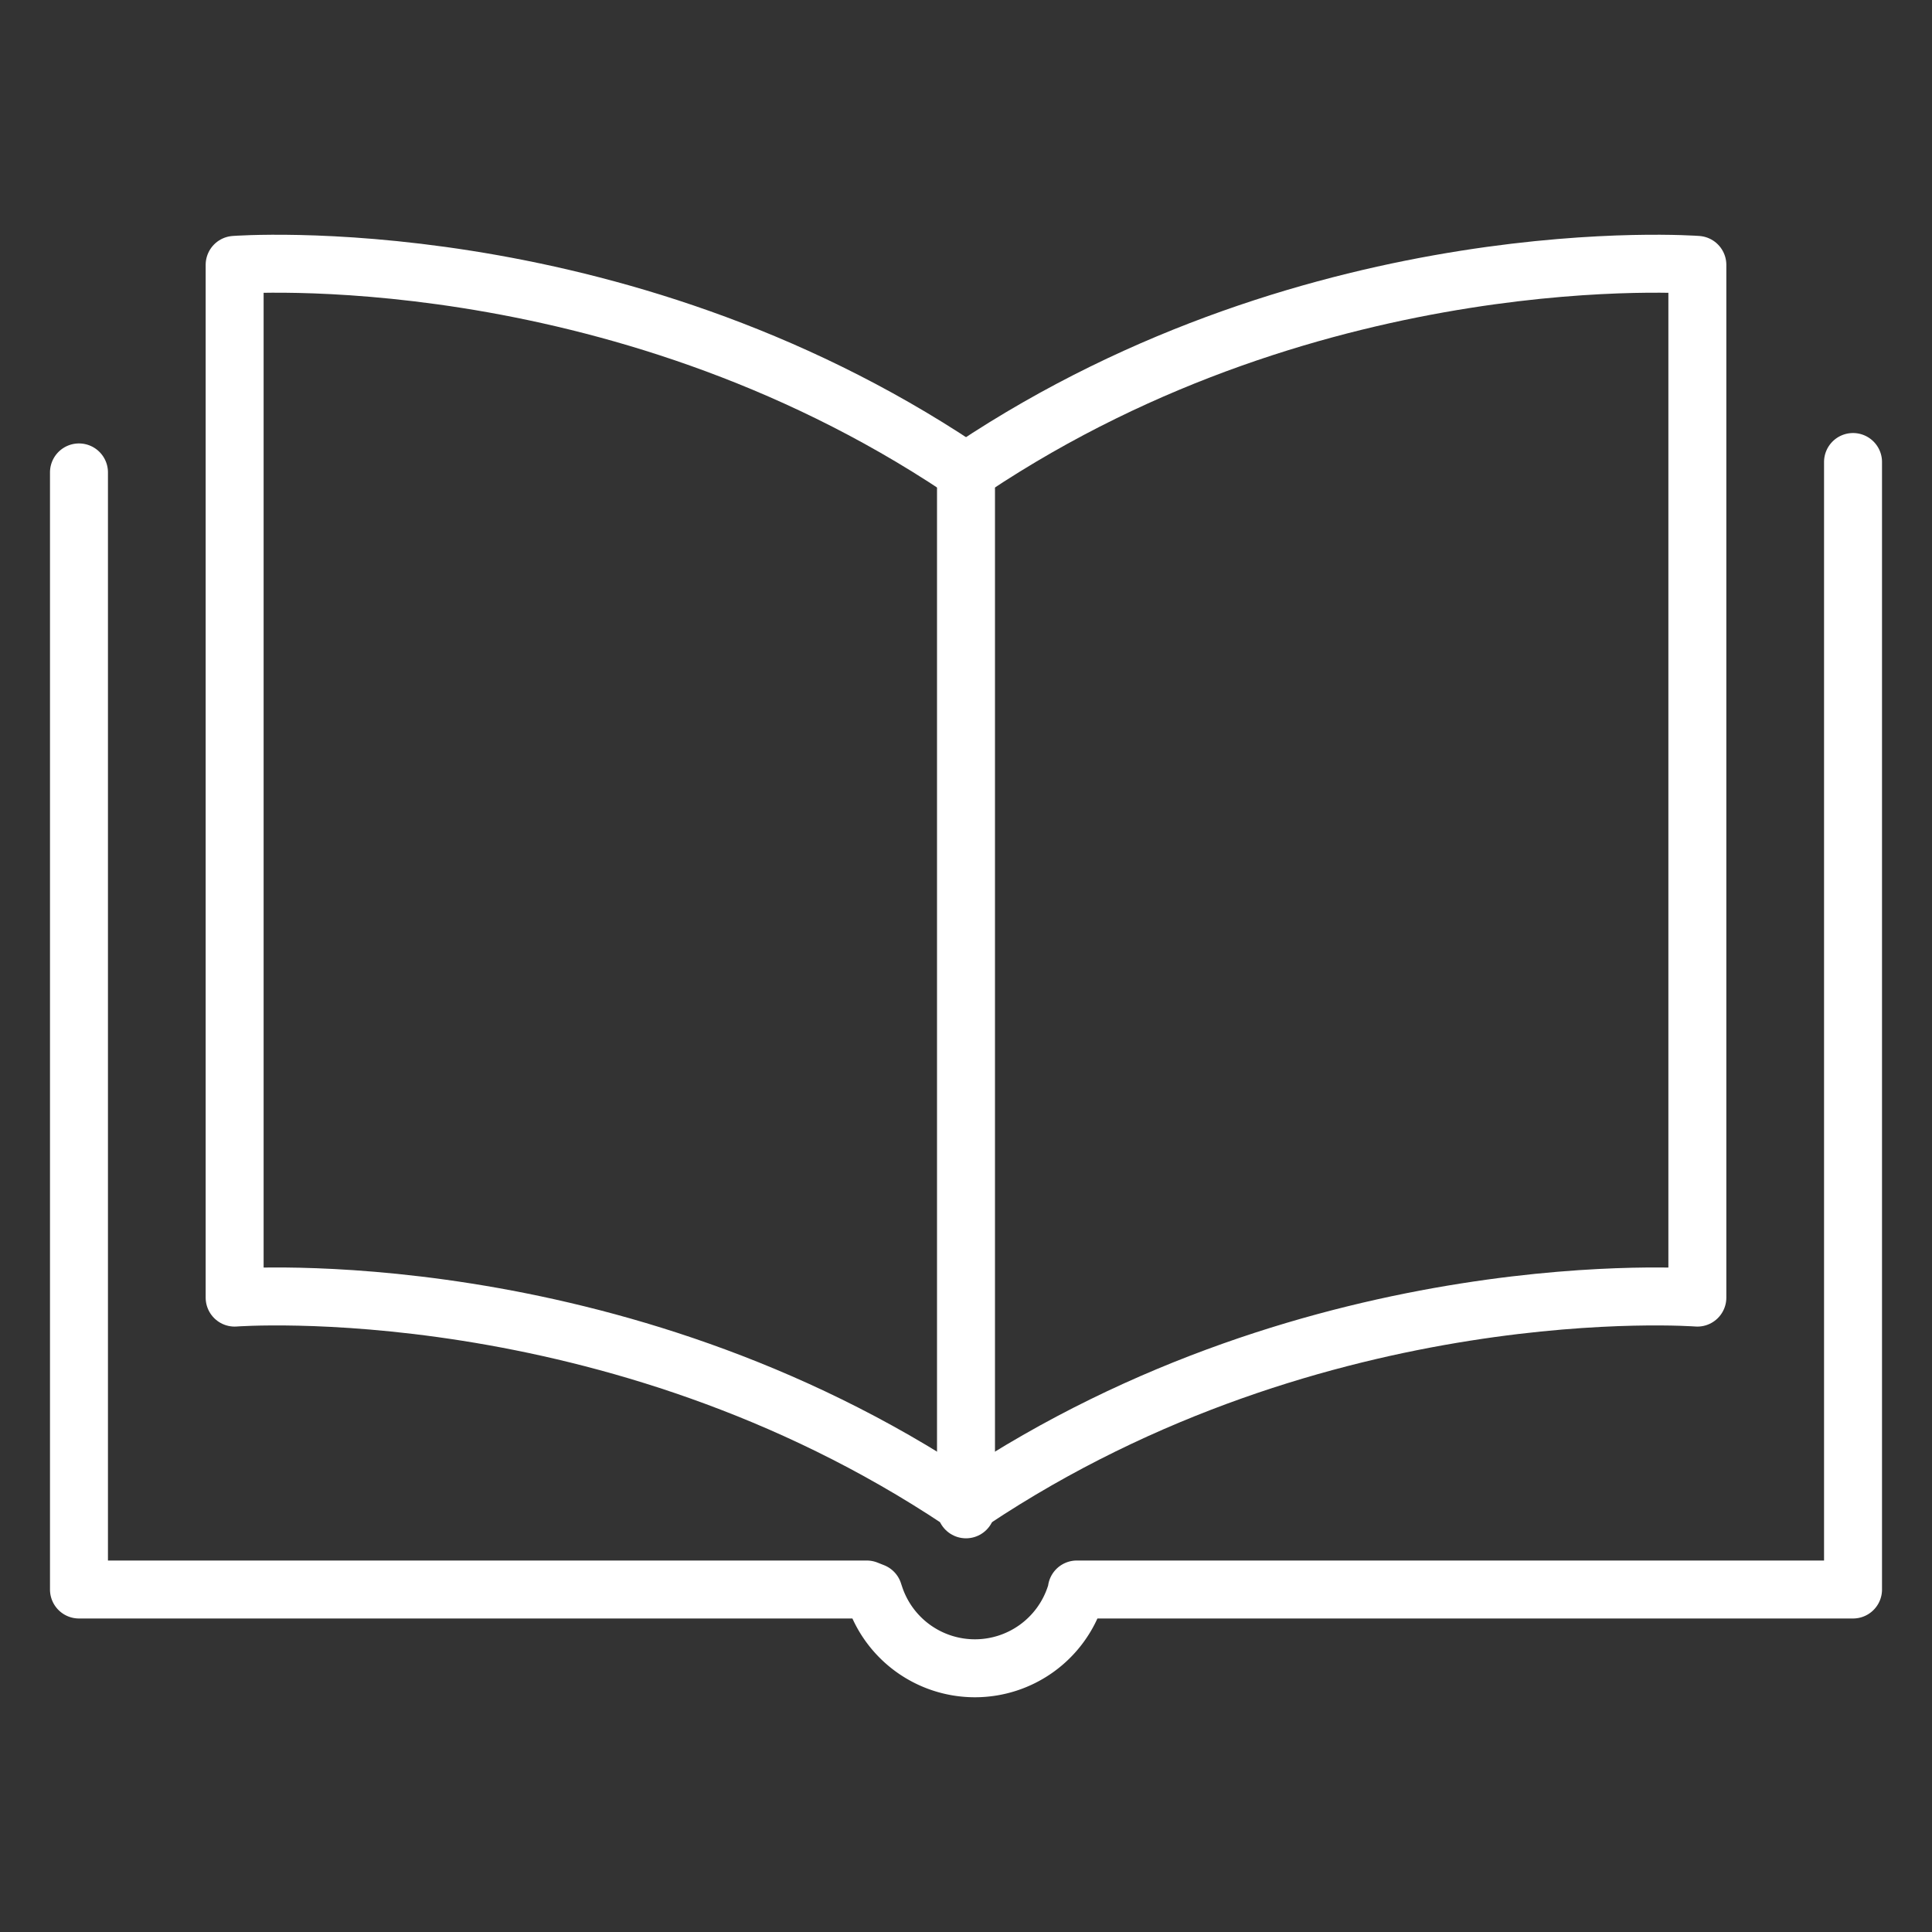
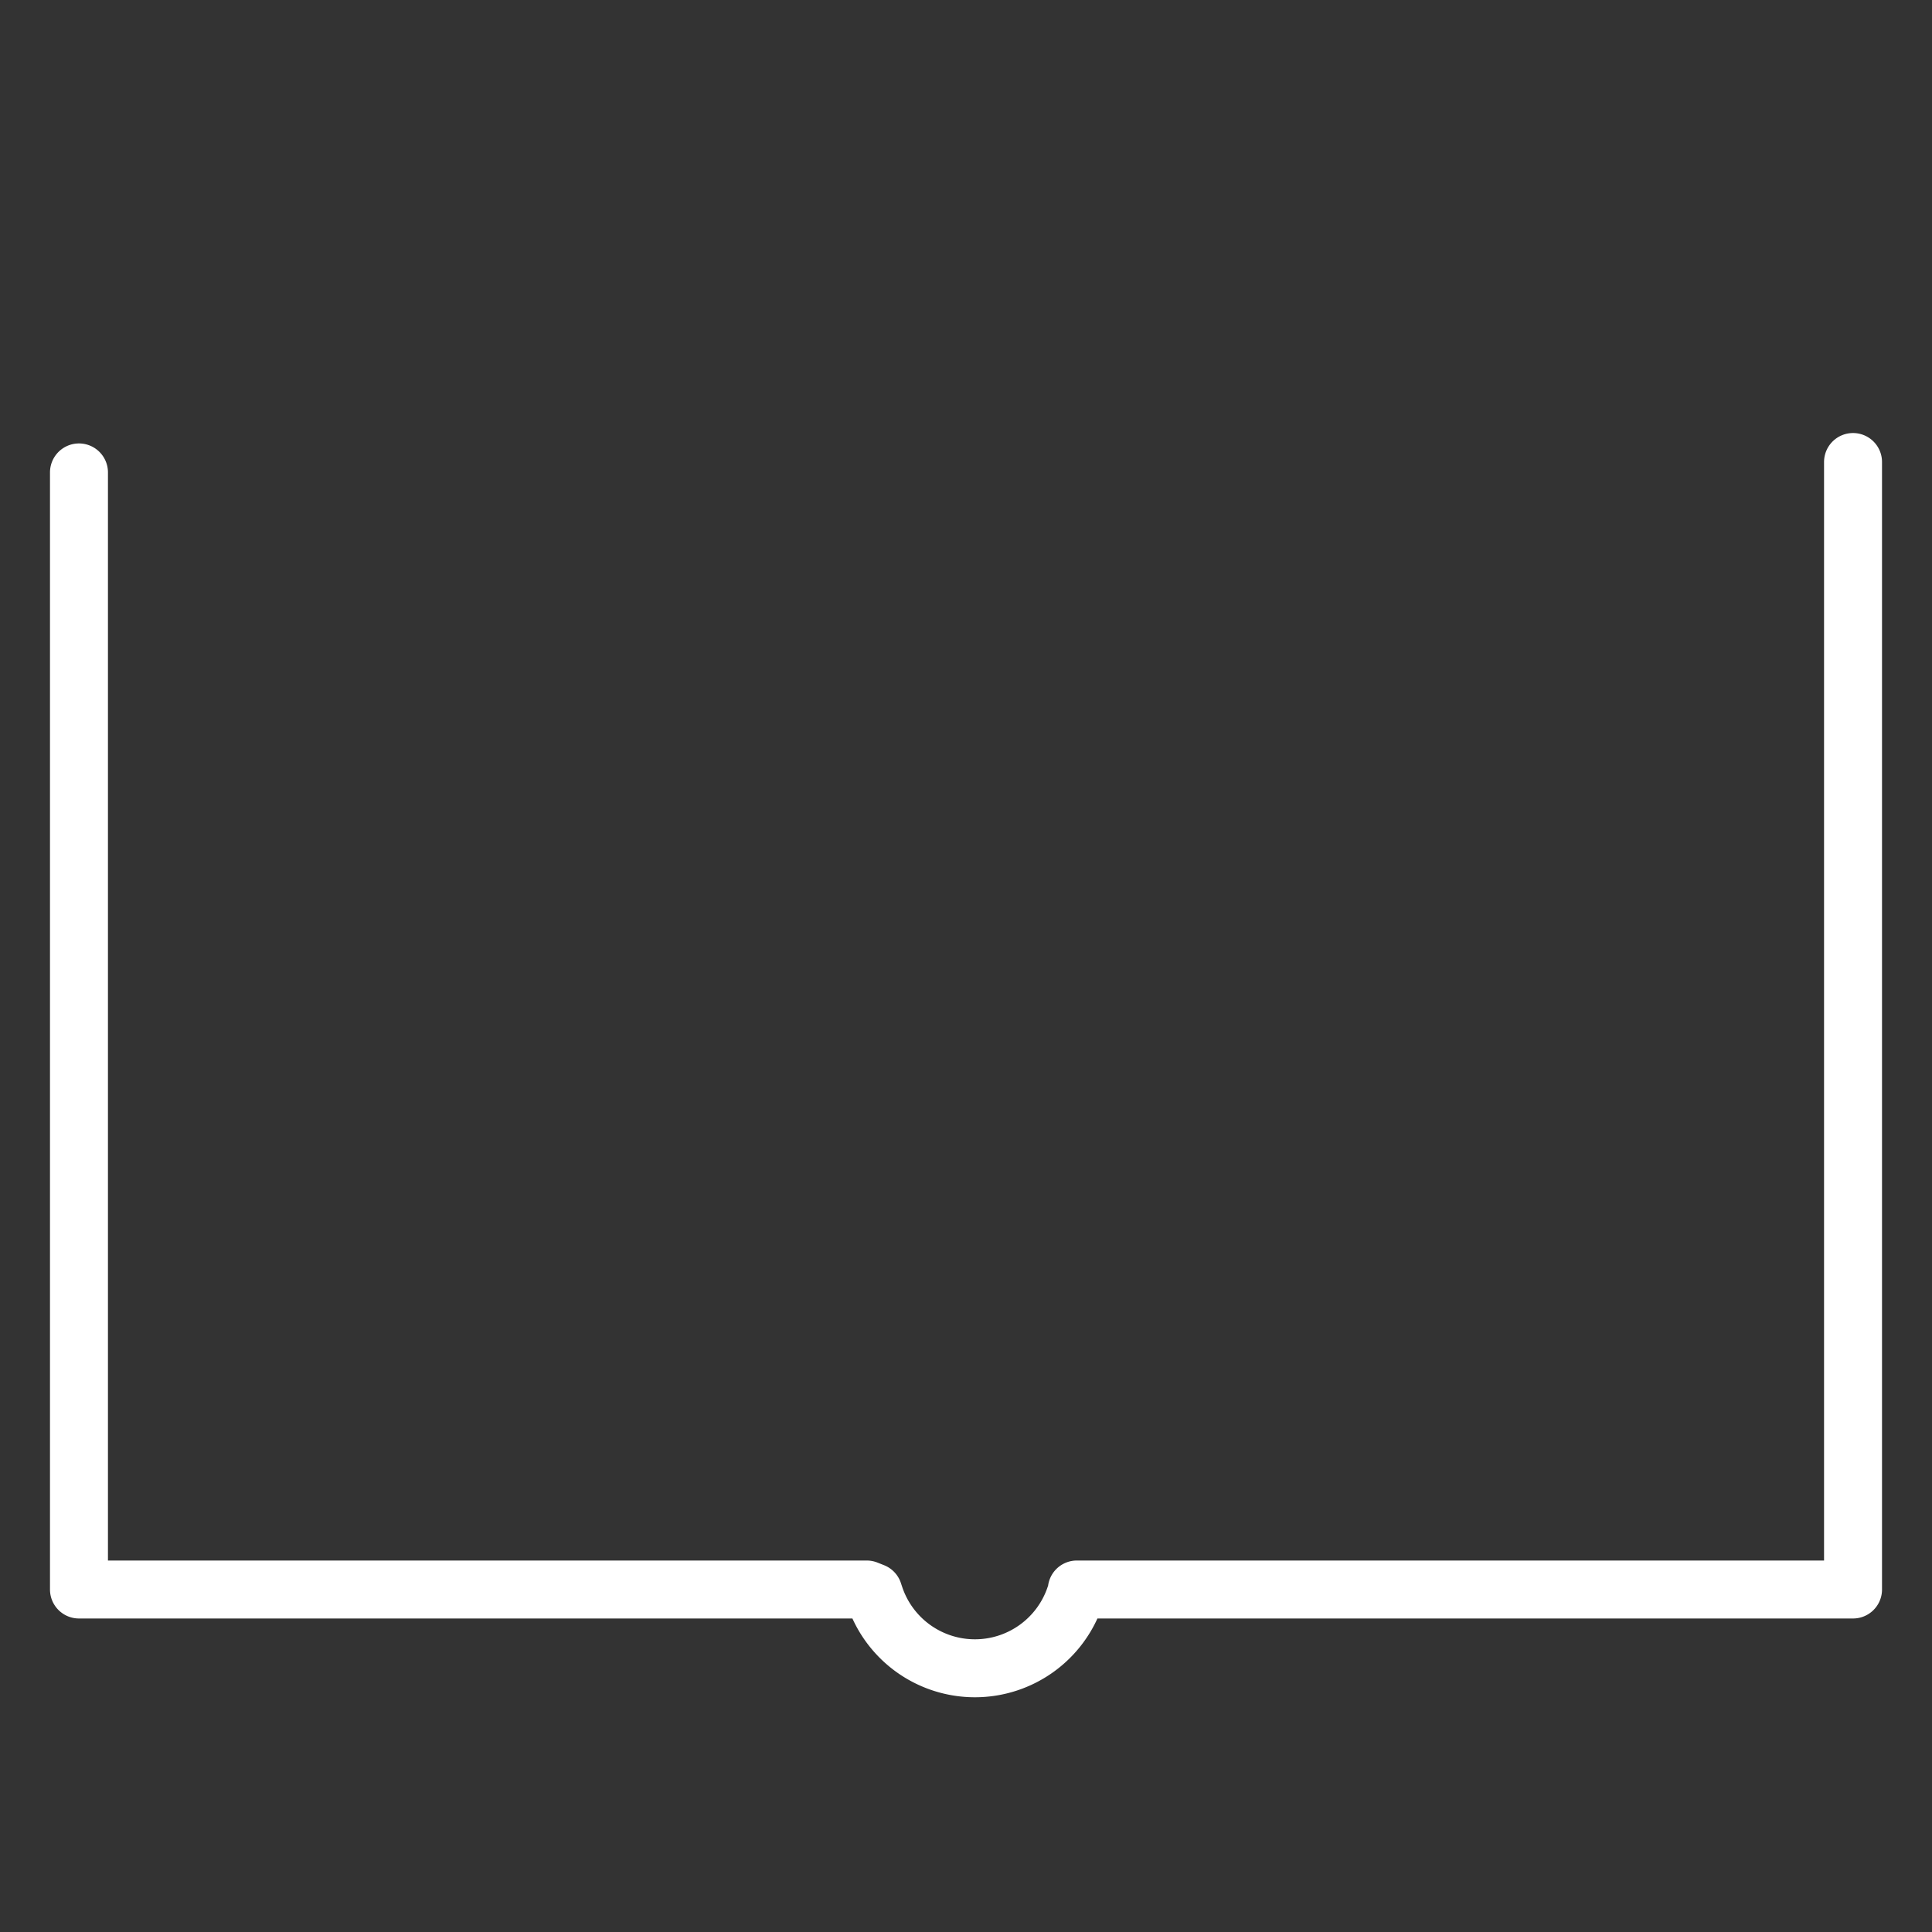
<svg xmlns="http://www.w3.org/2000/svg" id="_Layer_" data-name="&lt;Layer&gt;" viewBox="0 0 800 800">
  <rect x="0" y="0" width="800" height="800" fill="#333333" stroke="none" />
  <defs>
    <style>.cls-1{fill:none;stroke:#fff;stroke-linecap:round;stroke-linejoin:round;stroke-width:24px;}</style>
  </defs>
  <path class="cls-1" d="M32.7,195.62V658.18H358.9l2.75,1.09.54,1.62a43.74,43.74,0,0,0,41.5,29.91h0a43.76,43.76,0,0,0,41.51-29.91l.54-1.62.15-1.09H767.3V191.31" />
-   <path class="cls-1" d="M402.4,193.8c144.21-96.14,300.44-84.12,300.44-84.12V537.31s-156.23-12-300.44,84.12" />
-   <path class="cls-1" d="M397.6,193.8C253.39,97.66,97.16,109.68,97.16,109.68V537.31s156.23-12,300.44,84.12" />
-   <line class="cls-1" x1="400" y1="202.44" x2="400" y2="624.98" />
</svg>